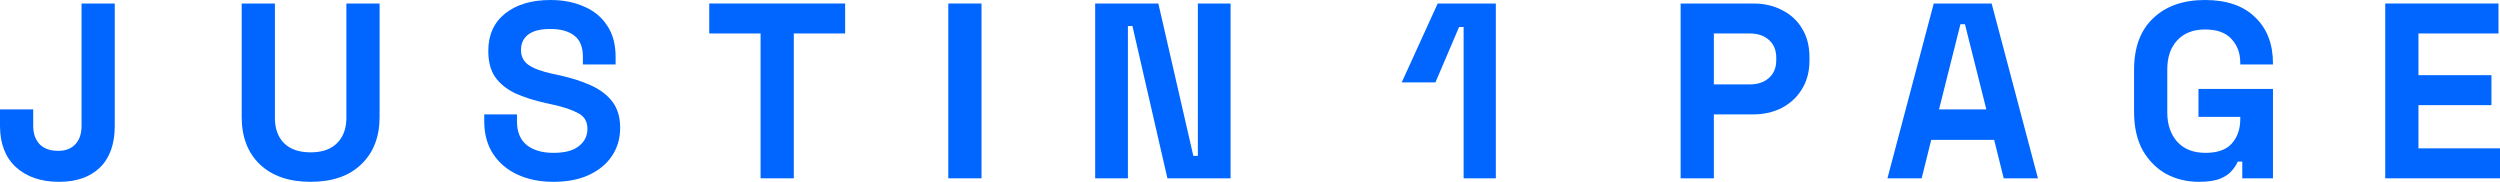
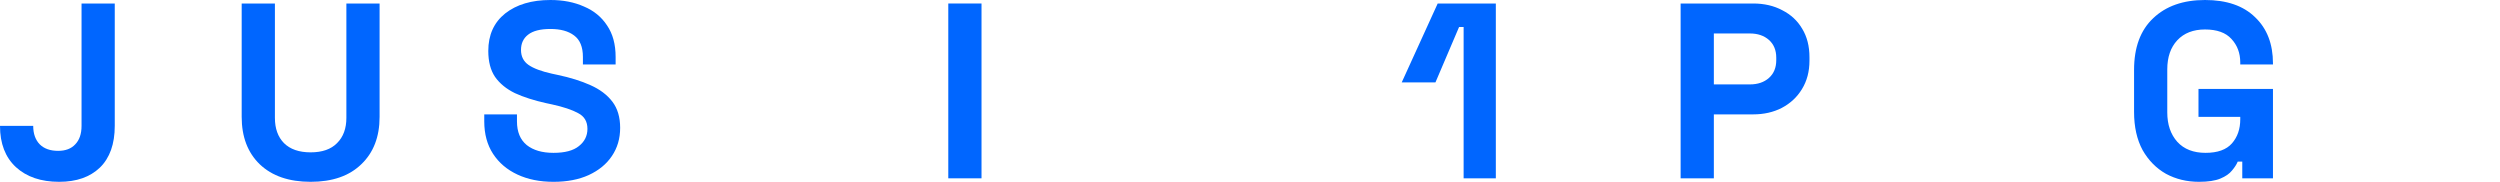
<svg xmlns="http://www.w3.org/2000/svg" fill="none" height="100%" overflow="visible" preserveAspectRatio="none" style="display: block;" viewBox="0 0 165 12" width="100%">
  <g id="Justin 1 page">
-     <path d="M3.903 12C2.707 12 1.755 11.676 1.046 11.027C0.349 10.379 0 9.473 0 8.308V7.22H2.192V8.308C2.192 8.824 2.336 9.231 2.624 9.527C2.912 9.813 3.316 9.956 3.837 9.956C4.324 9.956 4.701 9.813 4.966 9.527C5.243 9.242 5.382 8.835 5.382 8.308V2.209V0.231H7.574V2.209V8.308C7.574 9.505 7.247 10.423 6.594 11.06C5.941 11.687 5.044 12 3.903 12Z" fill="#0066FF" />
+     <path d="M3.903 12C2.707 12 1.755 11.676 1.046 11.027C0.349 10.379 0 9.473 0 8.308H2.192V8.308C2.192 8.824 2.336 9.231 2.624 9.527C2.912 9.813 3.316 9.956 3.837 9.956C4.324 9.956 4.701 9.813 4.966 9.527C5.243 9.242 5.382 8.835 5.382 8.308V2.209V0.231H7.574V2.209V8.308C7.574 9.505 7.247 10.423 6.594 11.06C5.941 11.687 5.044 12 3.903 12Z" fill="#0066FF" />
    <path d="M20.502 12C19.074 12 17.956 11.615 17.147 10.846C16.35 10.077 15.951 9.033 15.951 7.714V0.231H18.144V7.78C18.144 8.484 18.343 9.038 18.742 9.445C19.151 9.852 19.738 10.055 20.502 10.055C21.266 10.055 21.848 9.852 22.246 9.445C22.656 9.038 22.861 8.484 22.861 7.78V0.231H25.053V7.714C25.053 9.033 24.649 10.077 23.841 10.846C23.044 11.615 21.931 12 20.502 12Z" fill="#0066FF" />
    <path d="M36.529 12C35.632 12 34.84 11.841 34.154 11.522C33.467 11.203 32.93 10.747 32.542 10.154C32.155 9.56 31.961 8.846 31.961 8.011V7.549H34.12V8.011C34.12 8.703 34.336 9.225 34.768 9.577C35.2 9.918 35.787 10.088 36.529 10.088C37.282 10.088 37.841 9.94 38.206 9.643C38.583 9.346 38.771 8.967 38.771 8.505C38.771 8.022 38.566 7.676 38.157 7.467C37.758 7.247 37.182 7.055 36.429 6.89L36.047 6.808C35.25 6.632 34.563 6.412 33.987 6.148C33.423 5.874 32.985 5.516 32.675 5.077C32.376 4.637 32.227 4.066 32.227 3.363C32.227 2.308 32.598 1.484 33.34 0.89C34.093 0.297 35.089 0 36.329 0C37.16 0 37.896 0.143 38.538 0.429C39.192 0.703 39.701 1.121 40.067 1.681C40.443 2.231 40.631 2.923 40.631 3.758V4.253H38.472V3.758C38.472 3.099 38.278 2.626 37.891 2.341C37.514 2.055 36.994 1.912 36.329 1.912C35.665 1.912 35.172 2.038 34.851 2.291C34.541 2.533 34.386 2.868 34.386 3.297C34.386 3.725 34.552 4.055 34.884 4.286C35.217 4.516 35.731 4.709 36.429 4.863L36.811 4.945C37.642 5.121 38.361 5.346 38.97 5.621C39.59 5.896 40.072 6.258 40.416 6.709C40.759 7.159 40.93 7.736 40.93 8.44C40.93 9.143 40.748 9.764 40.382 10.302C40.028 10.83 39.519 11.247 38.854 11.555C38.201 11.852 37.426 12 36.529 12Z" fill="#0066FF" />
-     <path d="M50.198 11.769V2.209H46.81V0.231H55.779V2.209H52.391V11.769H50.198Z" fill="#0066FF" />
    <path d="M62.587 11.769V0.231H64.78V11.769H62.587Z" fill="#0066FF" />
-     <path d="M72.282 11.769V0.231H76.451L78.76 10.286H79.059V0.231H81.218V11.769H77.049L74.74 1.714H74.442V11.769H72.282Z" fill="#0066FF" />
    <path d="M96.599 11.769V1.78H96.3L94.739 5.44H92.513L94.888 0.231H98.725V11.769H96.599Z" fill="#0066FF" />
    <path d="M110.921 11.769V0.231H115.705C116.435 0.231 117.078 0.379 117.631 0.676C118.196 0.962 118.634 1.368 118.944 1.896C119.265 2.423 119.425 3.049 119.425 3.775V4.005C119.425 4.72 119.259 5.346 118.927 5.885C118.606 6.412 118.163 6.824 117.598 7.121C117.045 7.407 116.413 7.549 115.705 7.549H113.114V11.769H110.921ZM113.114 5.571H115.489C116.009 5.571 116.43 5.429 116.751 5.143C117.072 4.857 117.233 4.467 117.233 3.973V3.808C117.233 3.313 117.072 2.923 116.751 2.637C116.43 2.352 116.009 2.209 115.489 2.209H113.114V5.571Z" fill="#0066FF" />
-     <path d="M124.571 11.769L127.627 0.231H131.448L134.504 11.769H132.245L131.614 9.231H127.461L126.83 11.769H124.571ZM127.976 7.22H131.099L129.687 1.599H129.388L127.976 7.22Z" fill="#0066FF" />
    <path d="M145.133 12C144.336 12 143.61 11.824 142.957 11.473C142.315 11.11 141.8 10.588 141.412 9.907C141.036 9.214 140.848 8.374 140.848 7.385V4.615C140.848 3.132 141.268 1.995 142.11 1.203C142.951 0.401 144.092 0 145.531 0C146.96 0 148.062 0.379 148.837 1.137C149.623 1.885 150.016 2.901 150.016 4.187V4.253H147.857V4.121C147.857 3.505 147.663 2.989 147.276 2.571C146.899 2.154 146.318 1.945 145.531 1.945C144.756 1.945 144.147 2.181 143.704 2.654C143.261 3.126 143.04 3.769 143.04 4.582V7.418C143.04 8.22 143.261 8.868 143.704 9.363C144.147 9.846 144.767 10.088 145.565 10.088C146.362 10.088 146.943 9.879 147.309 9.462C147.674 9.044 147.857 8.516 147.857 7.879V7.714H145.1V5.868H150.016V11.769H147.99V10.665H147.691C147.613 10.852 147.486 11.05 147.309 11.258C147.143 11.467 146.888 11.643 146.545 11.786C146.201 11.929 145.731 12 145.133 12Z" fill="#0066FF" />
-     <path d="M157.426 11.769V0.231H164.9V2.209H159.618V4.962H164.435V6.94H159.618V9.791H165V11.769H157.426Z" fill="#0066FF" />
  </g>
</svg>